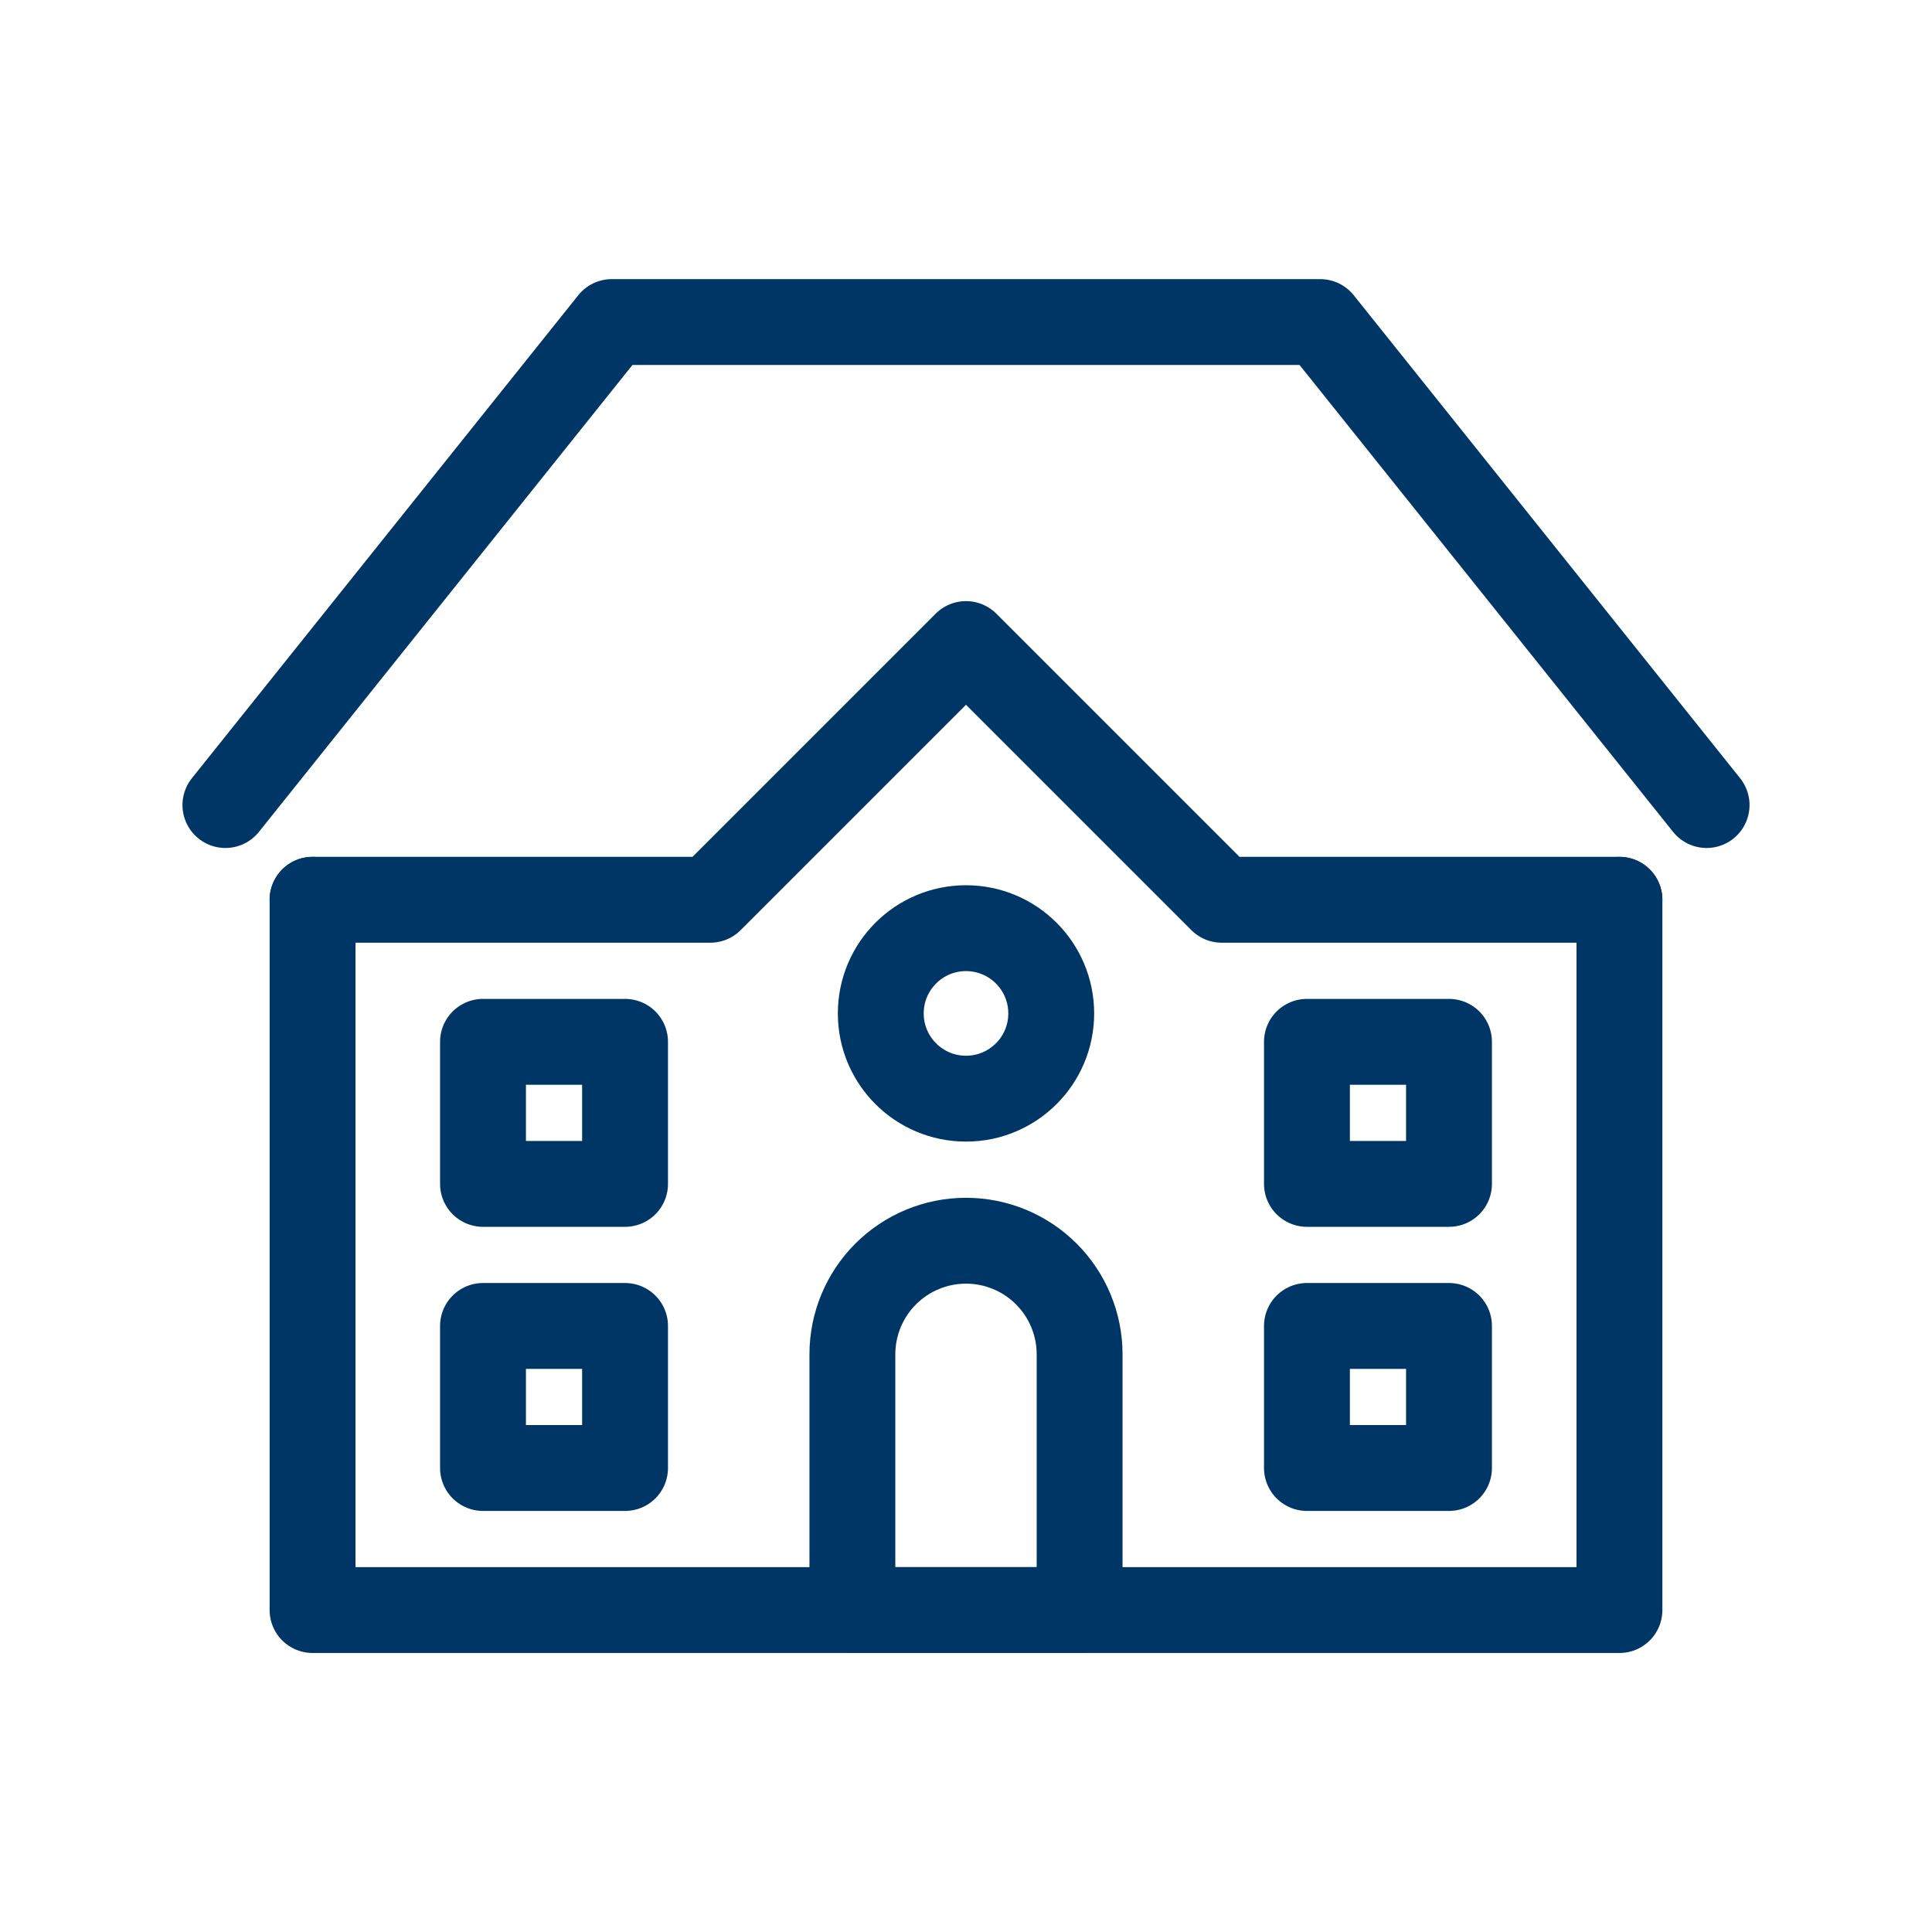
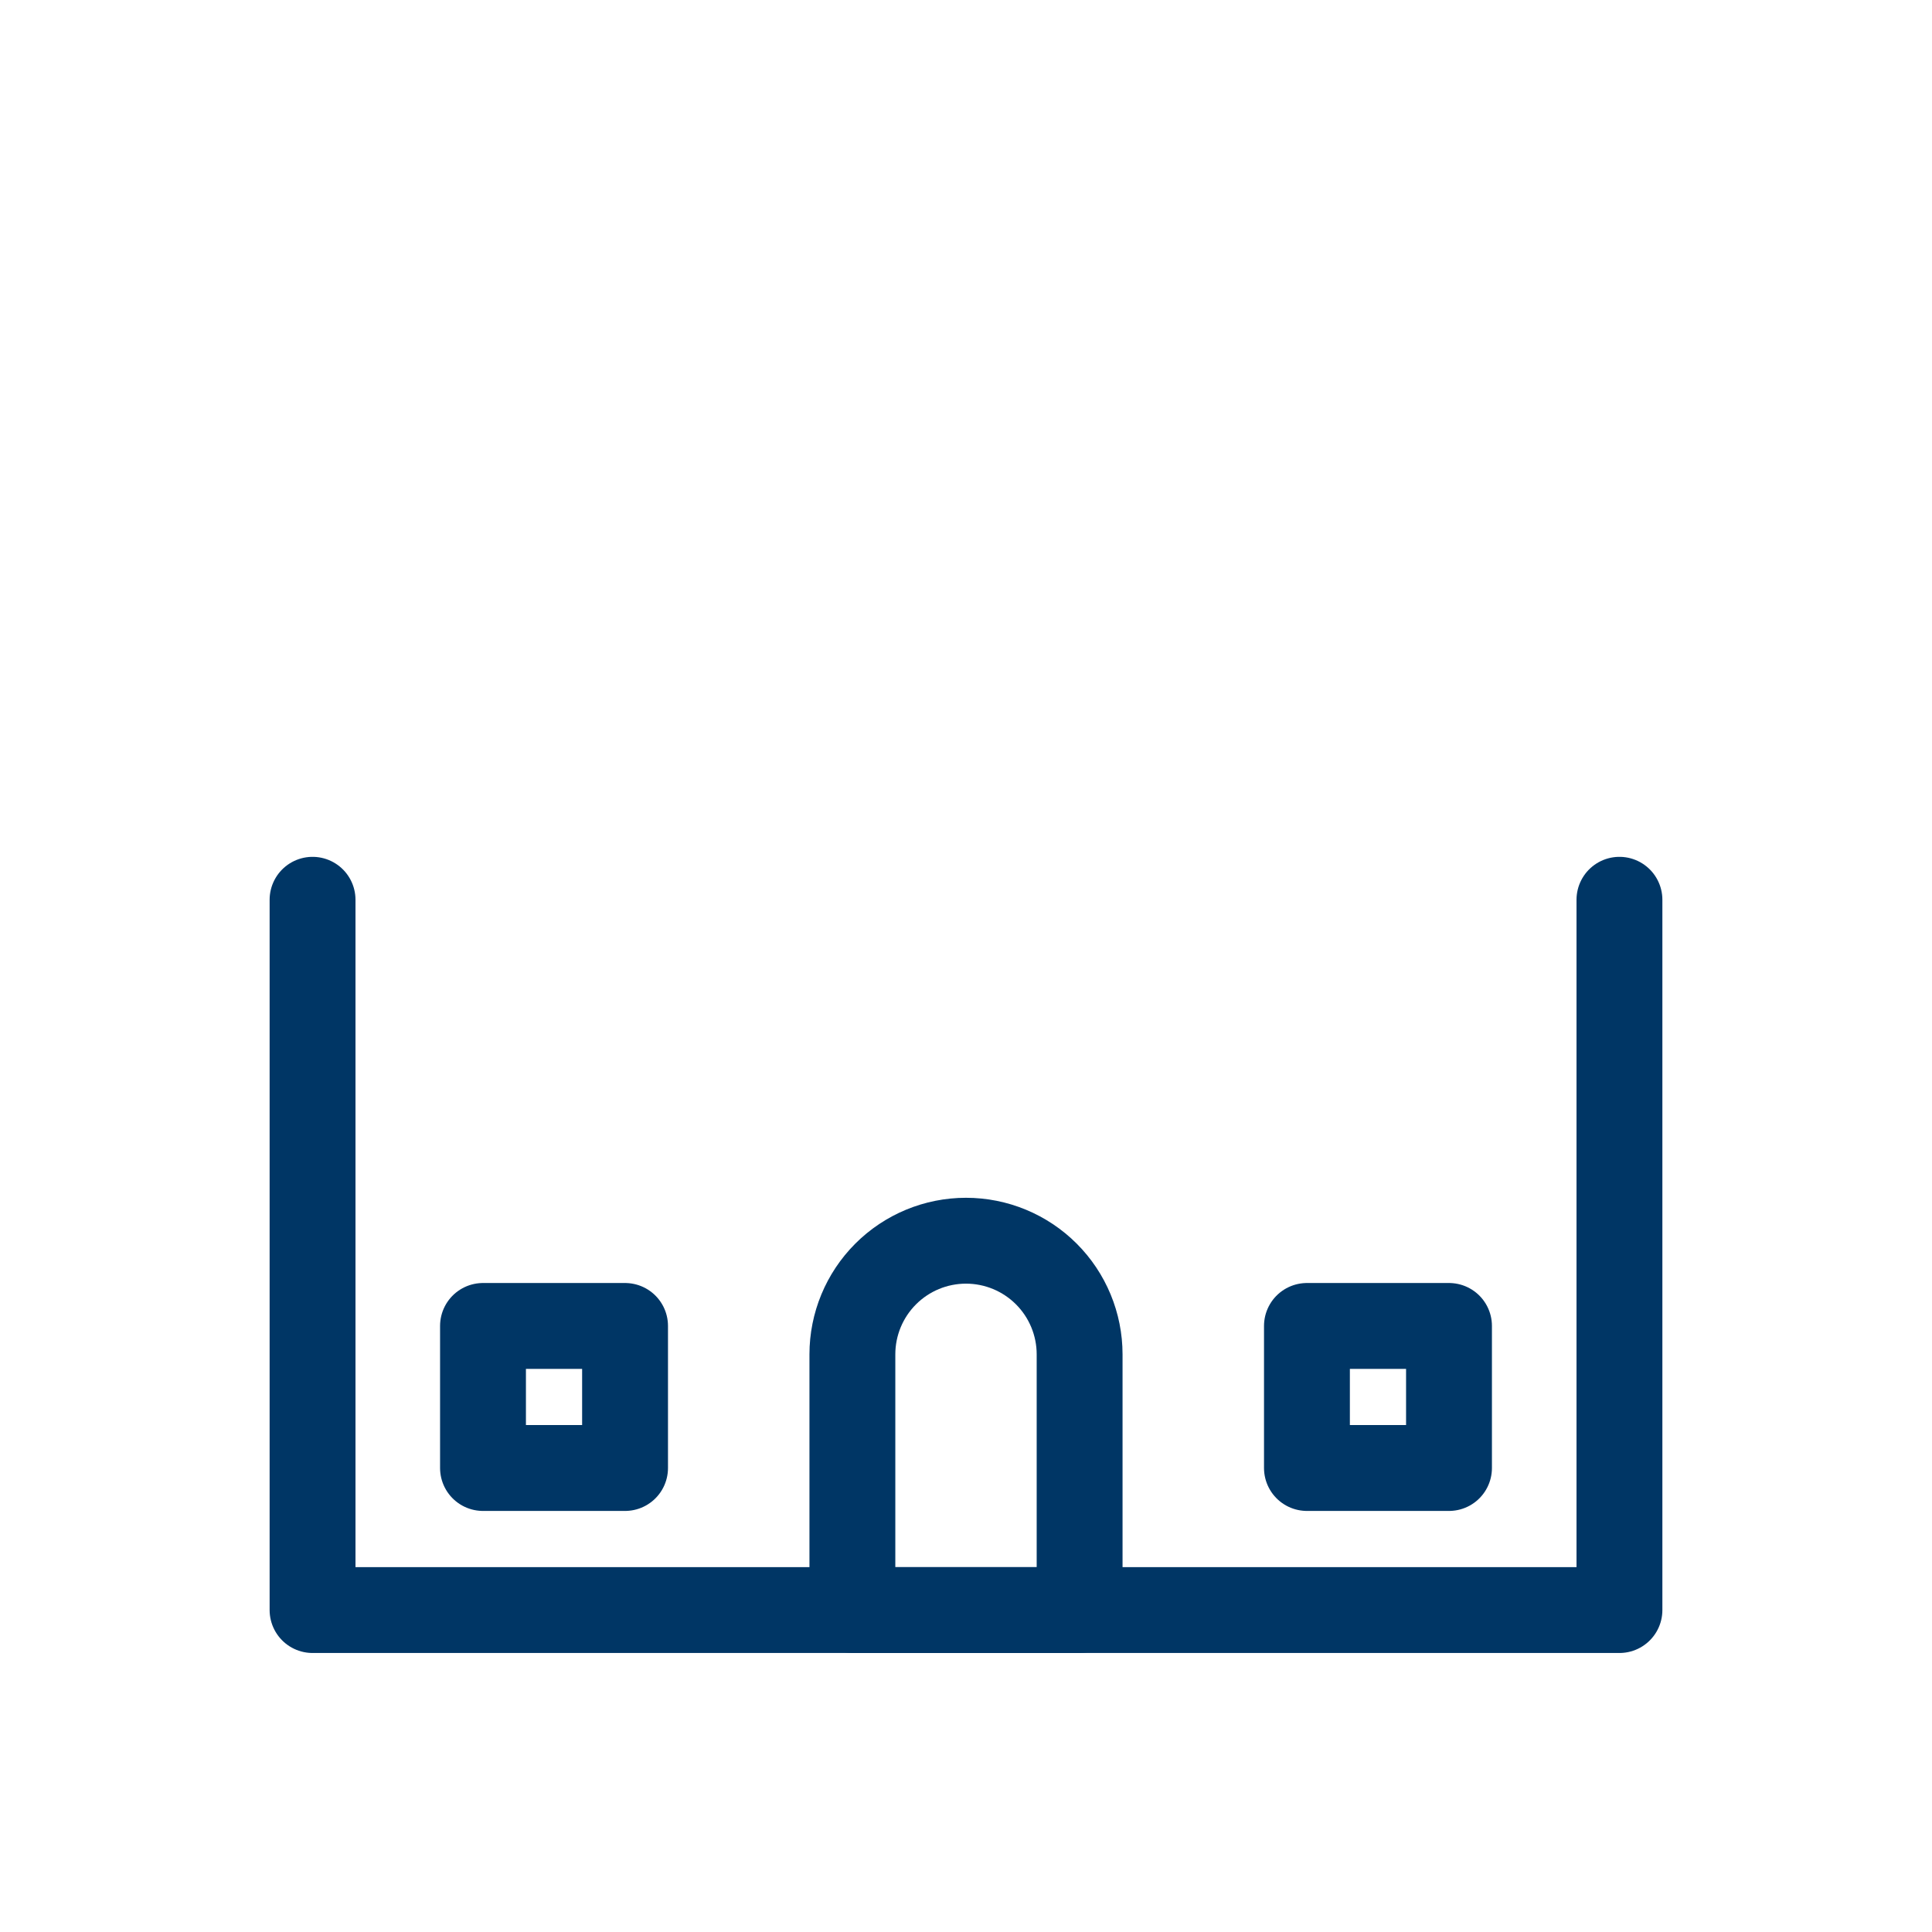
<svg xmlns="http://www.w3.org/2000/svg" width="36" height="36" viewBox="0 0 36 36" fill="none">
-   <path d="M4.2 15.001L11.4 6.001H24.6L31.8 15.001" stroke="#003665" stroke-width="1.6" stroke-linecap="round" stroke-linejoin="round" />
  <path d="M30.176 16.766V30.001H5.824V16.766" stroke="#003665" stroke-width="1.6" stroke-linecap="round" stroke-linejoin="round" />
  <path d="M20.117 25.236C20.117 24.675 19.894 24.136 19.497 23.739C19.1 23.342 18.562 23.119 18 23.119C17.438 23.119 16.9 23.342 16.503 23.739C16.106 24.136 15.883 24.675 15.883 25.236V30.001H20.117V25.236Z" stroke="#003665" stroke-width="1.6" stroke-linejoin="round" />
-   <path d="M18 20.472C18.877 20.472 19.588 19.761 19.588 18.884C19.588 18.006 18.877 17.295 18 17.295C17.123 17.295 16.412 18.006 16.412 18.884C16.412 19.761 17.123 20.472 18 20.472Z" stroke="#003665" stroke-width="1.6" stroke-linecap="round" stroke-linejoin="round" />
-   <path d="M24.353 19.413H27V22.06H24.353V19.413Z" stroke="#003665" stroke-width="1.6" stroke-linecap="round" stroke-linejoin="round" />
  <path d="M24.353 24.707H27V27.354H24.353V24.707Z" stroke="#003665" stroke-width="1.6" stroke-linecap="round" stroke-linejoin="round" />
-   <path d="M9 19.413H11.647V22.06H9V19.413Z" stroke="#003665" stroke-width="1.6" stroke-linecap="round" stroke-linejoin="round" />
  <path d="M9 24.707H11.647V27.354H9V24.707Z" stroke="#003665" stroke-width="1.6" stroke-linecap="round" stroke-linejoin="round" />
-   <path d="M30.176 16.766H22.765L18 12.001L13.235 16.766H5.824" stroke="#003665" stroke-width="1.6" stroke-linecap="round" stroke-linejoin="round" />
</svg>